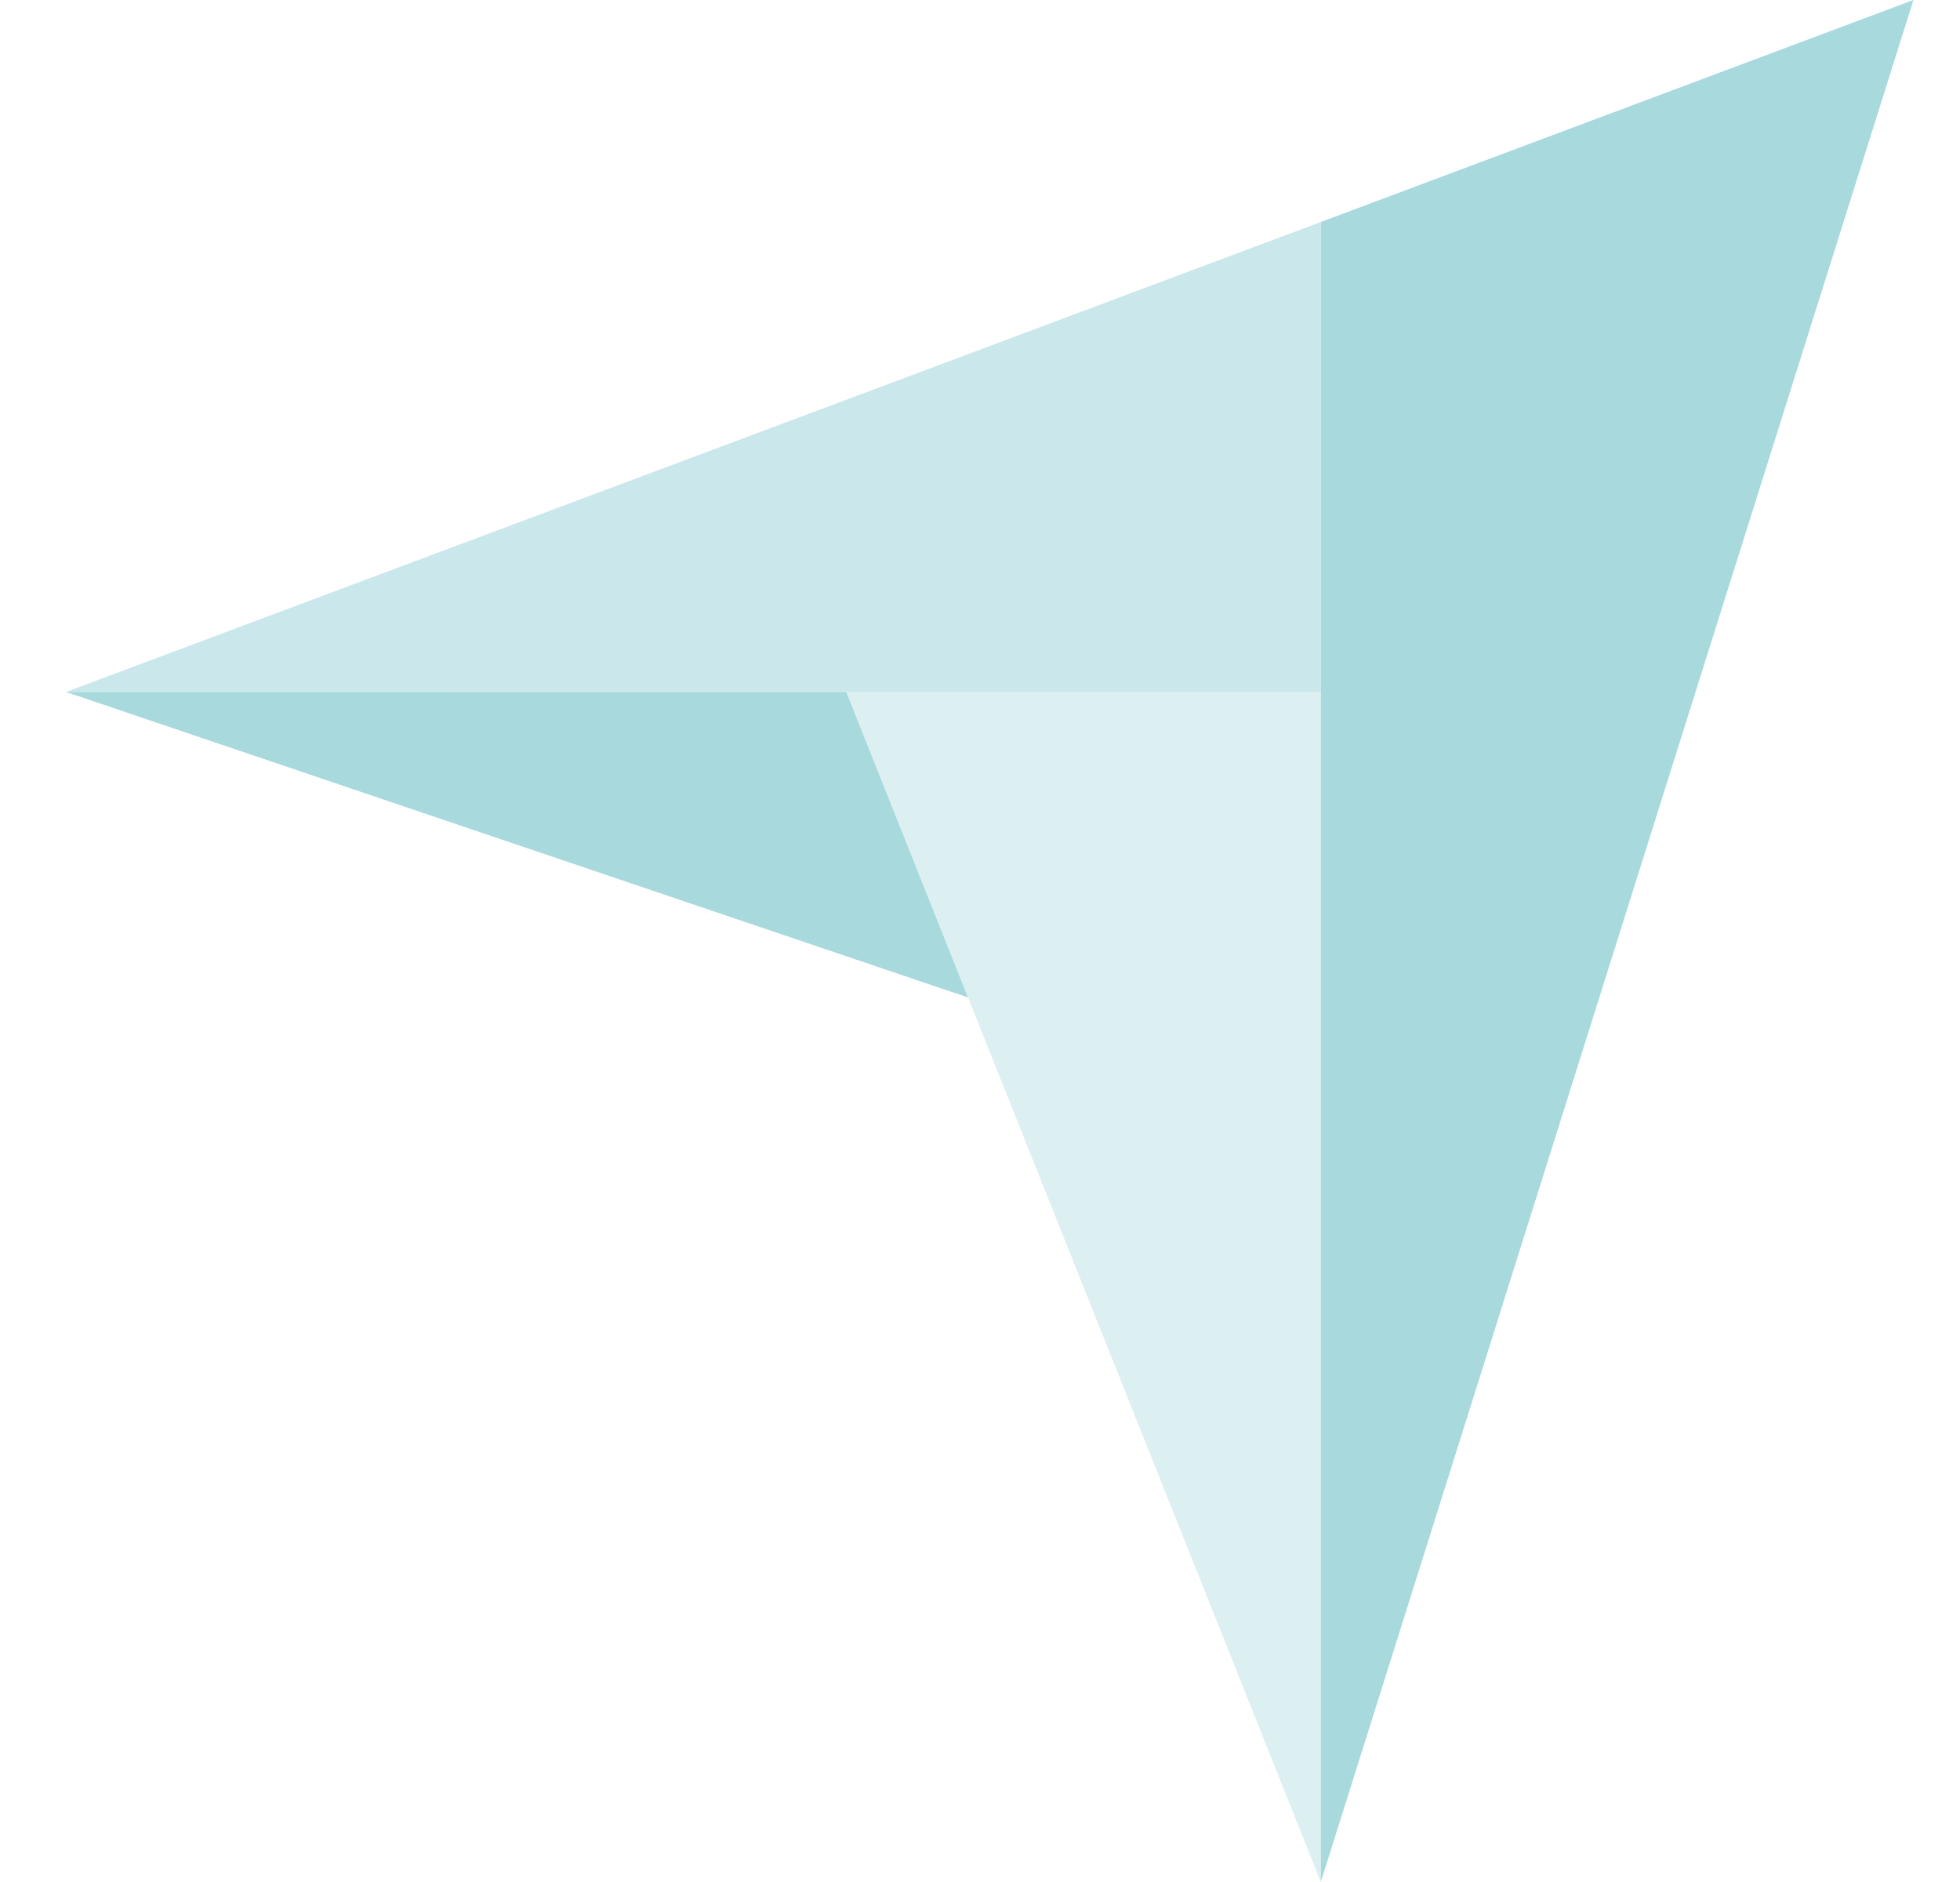
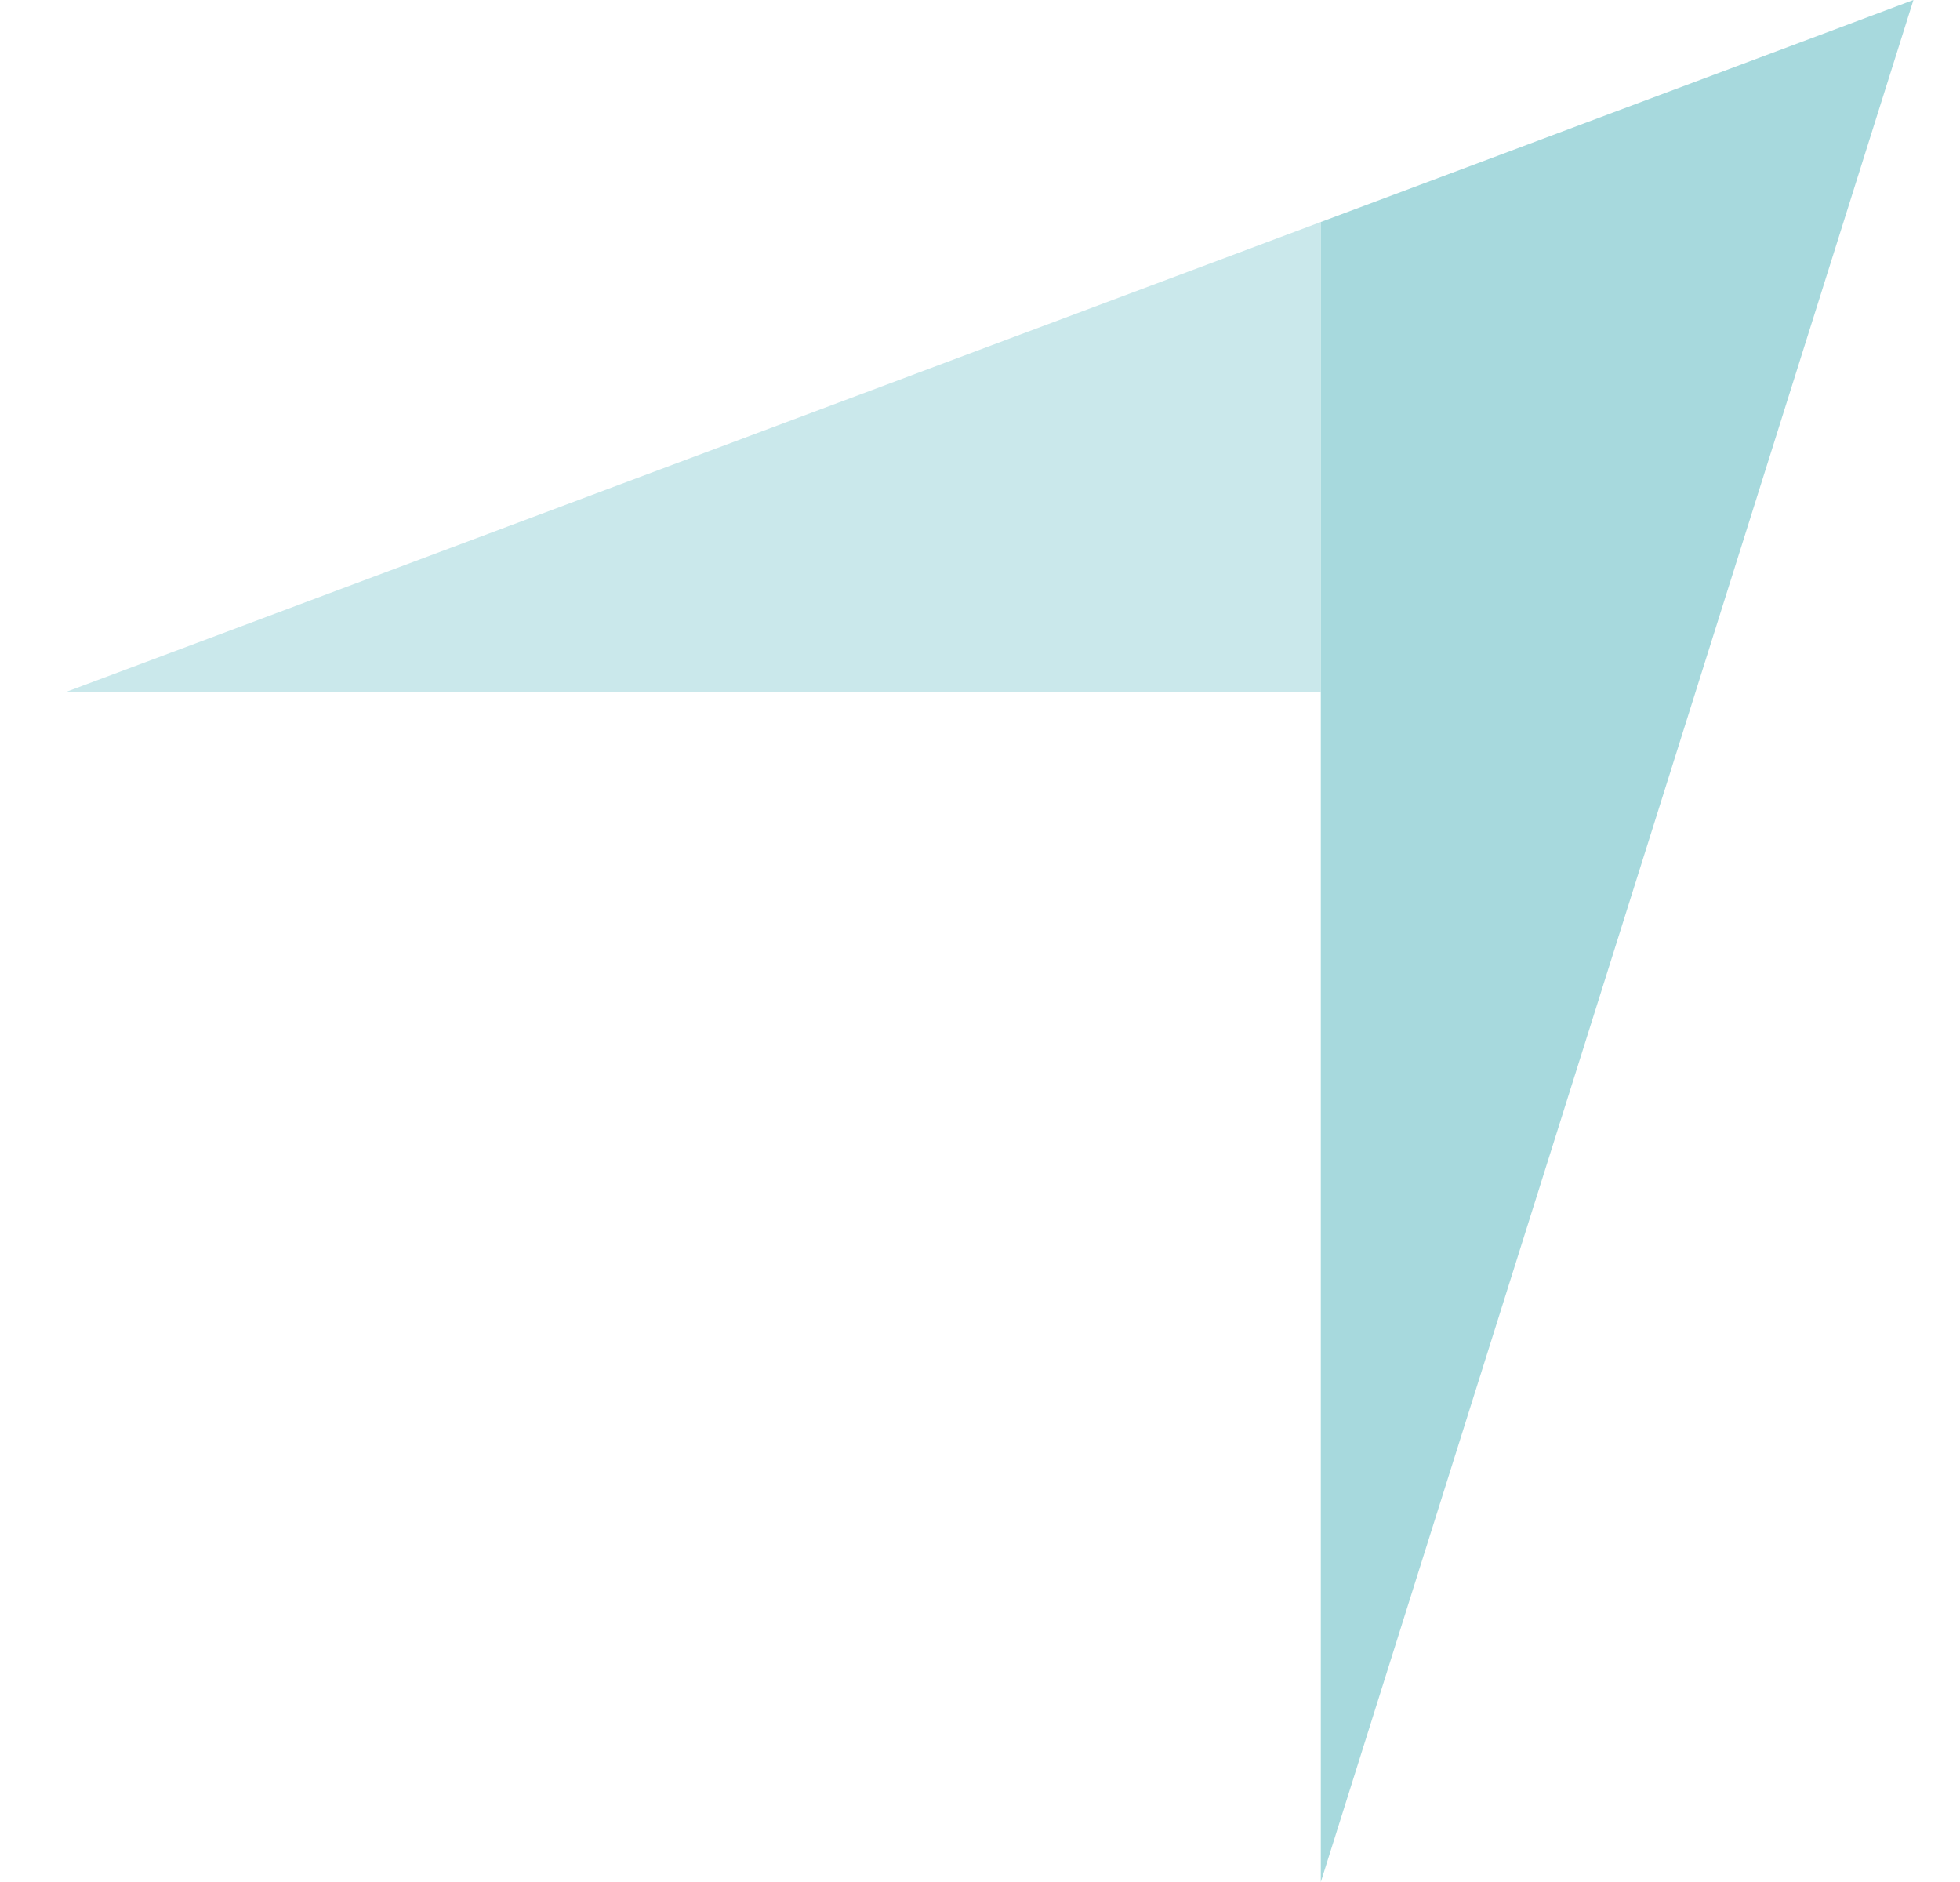
<svg xmlns="http://www.w3.org/2000/svg" width="25" height="24" viewBox="0 0 25 24" fill="none">
  <path d="M0.841 8.824L10.795 8.826L16.847 8.827V2.831L0.841 8.824Z" fill="#A7D9DD" fill-opacity="0.6" />
  <path d="M16.847 2.831V24L24.406 0L16.847 2.831Z" fill="#A7D9DD" />
-   <path d="M16.847 8.827L10.794 8.826L16.847 24V8.827Z" fill="#A7D9DD" fill-opacity="0.4" />
-   <path d="M0.841 8.824L12.347 12.72L10.795 8.826L0.841 8.824Z" fill="#A7D9DD" />
+   <path d="M0.841 8.824L12.347 12.72L0.841 8.824Z" fill="#A7D9DD" />
</svg>